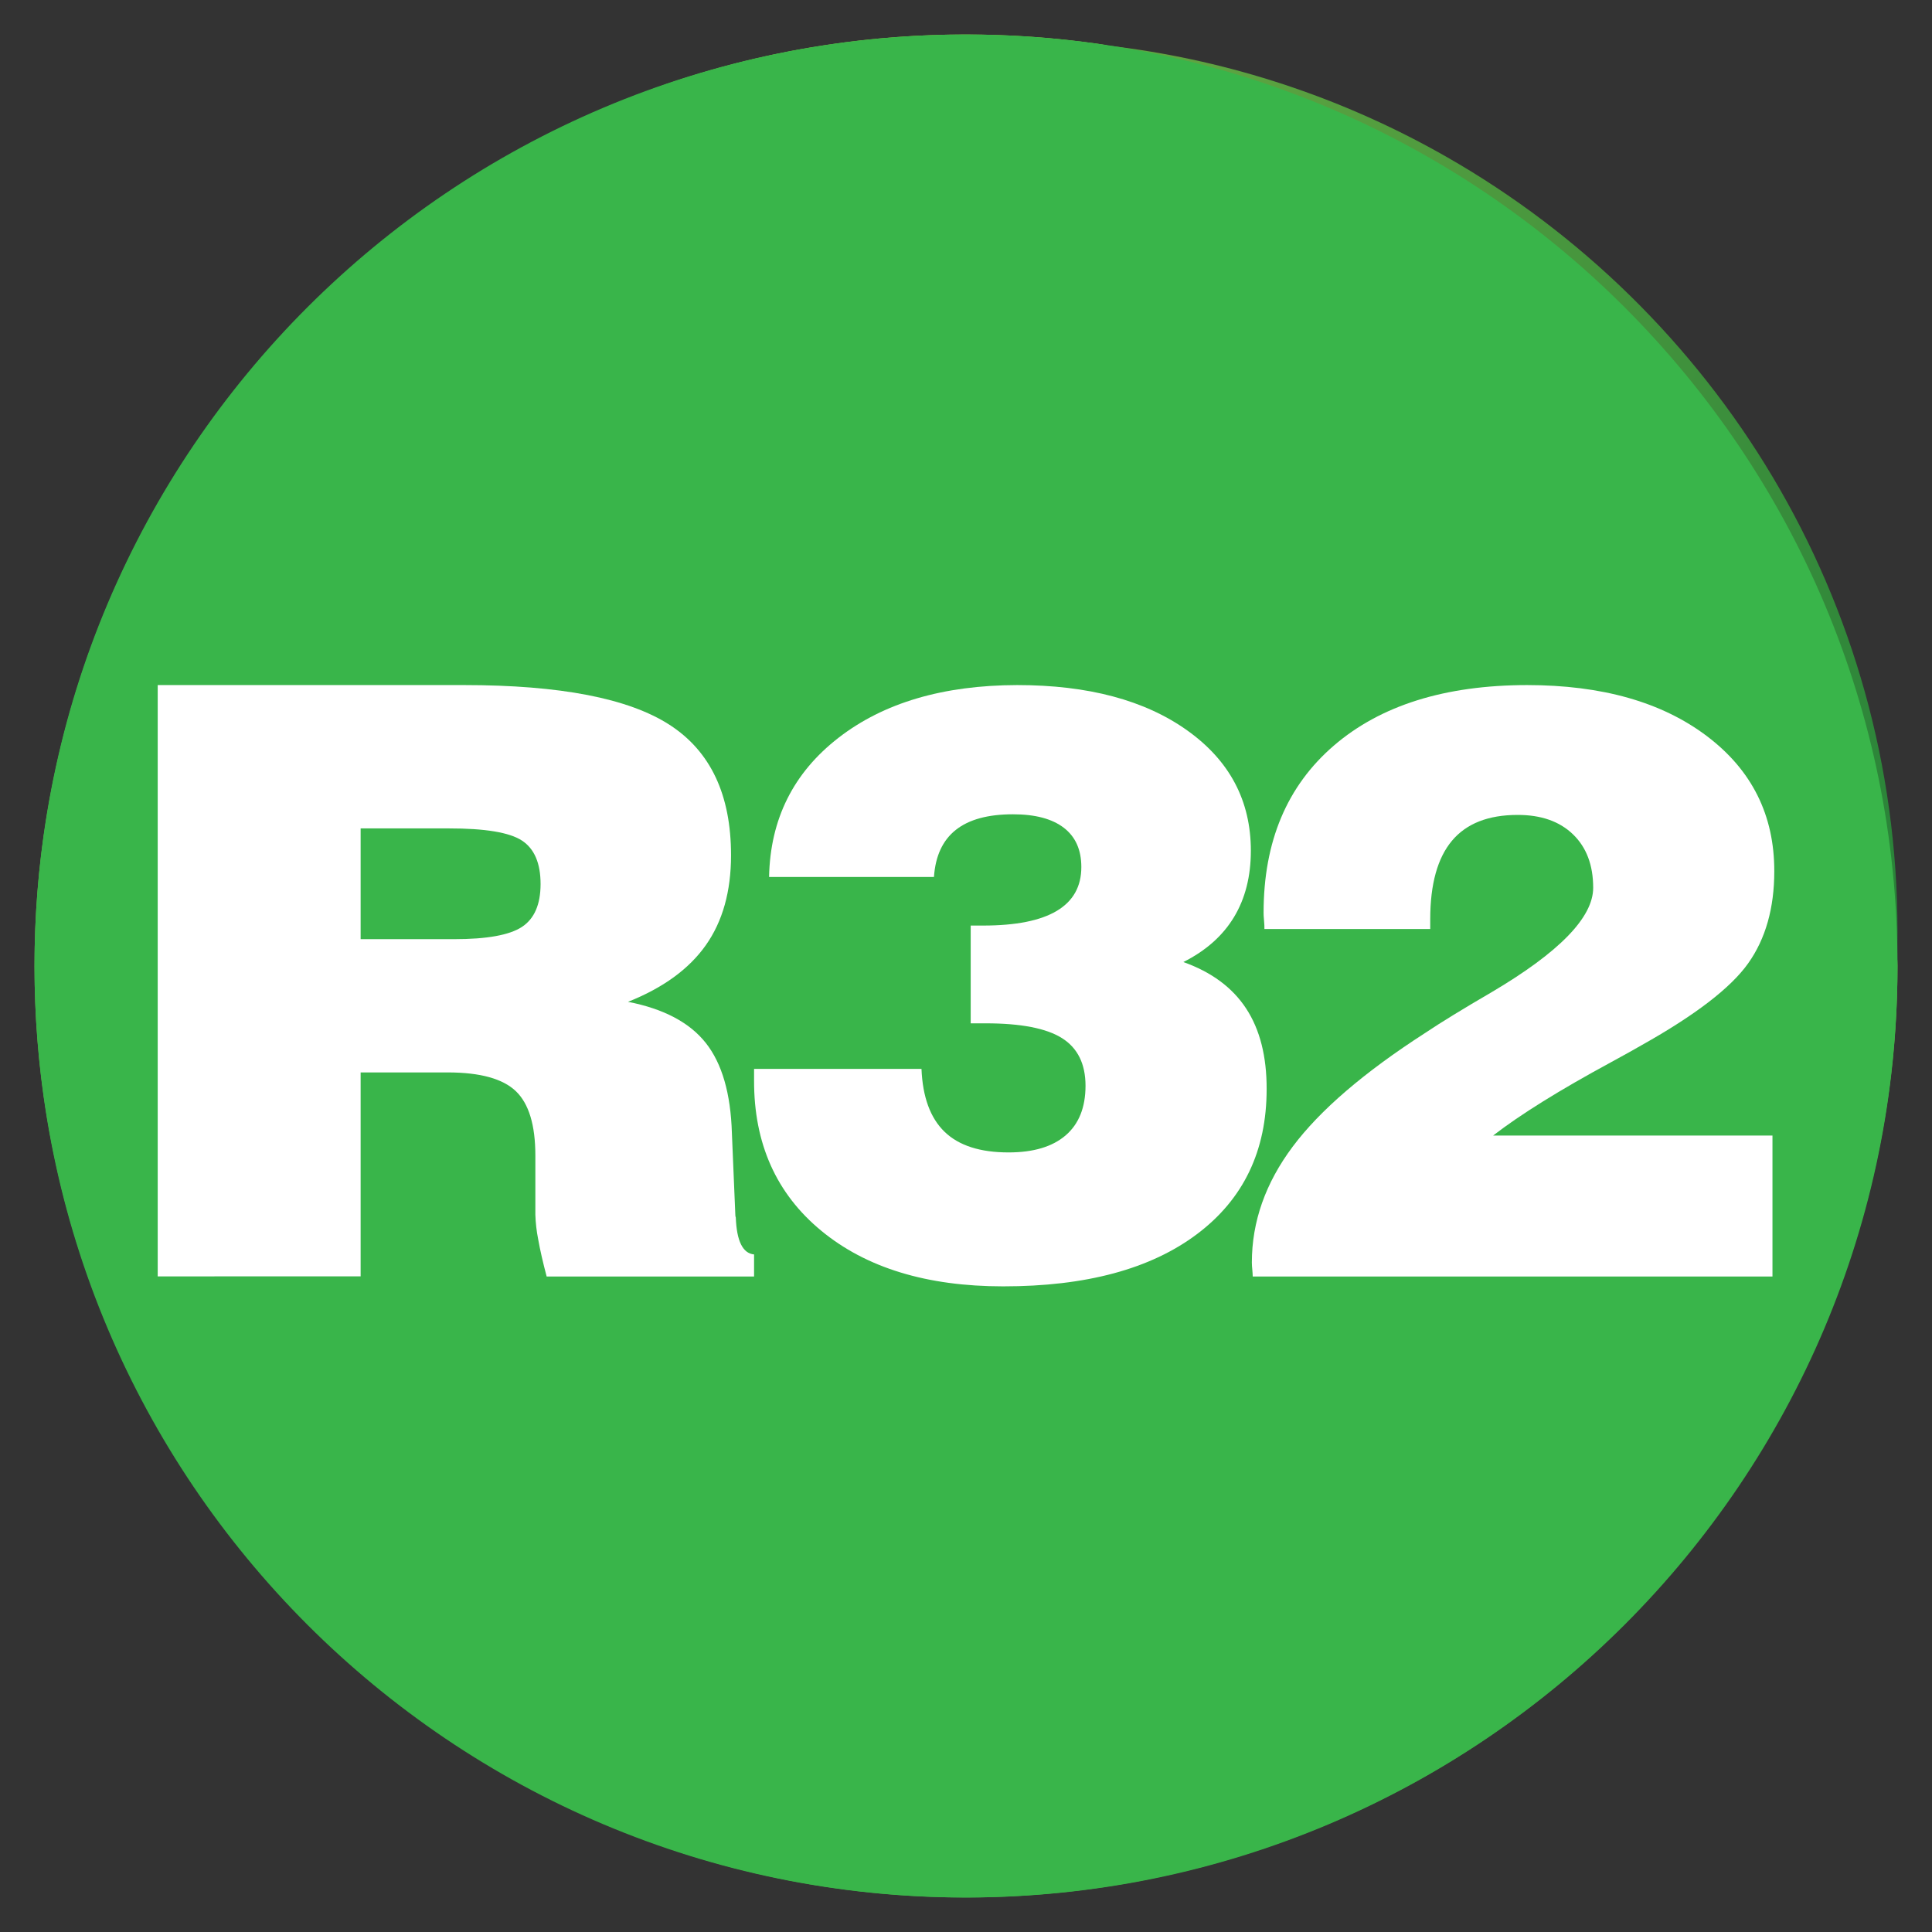
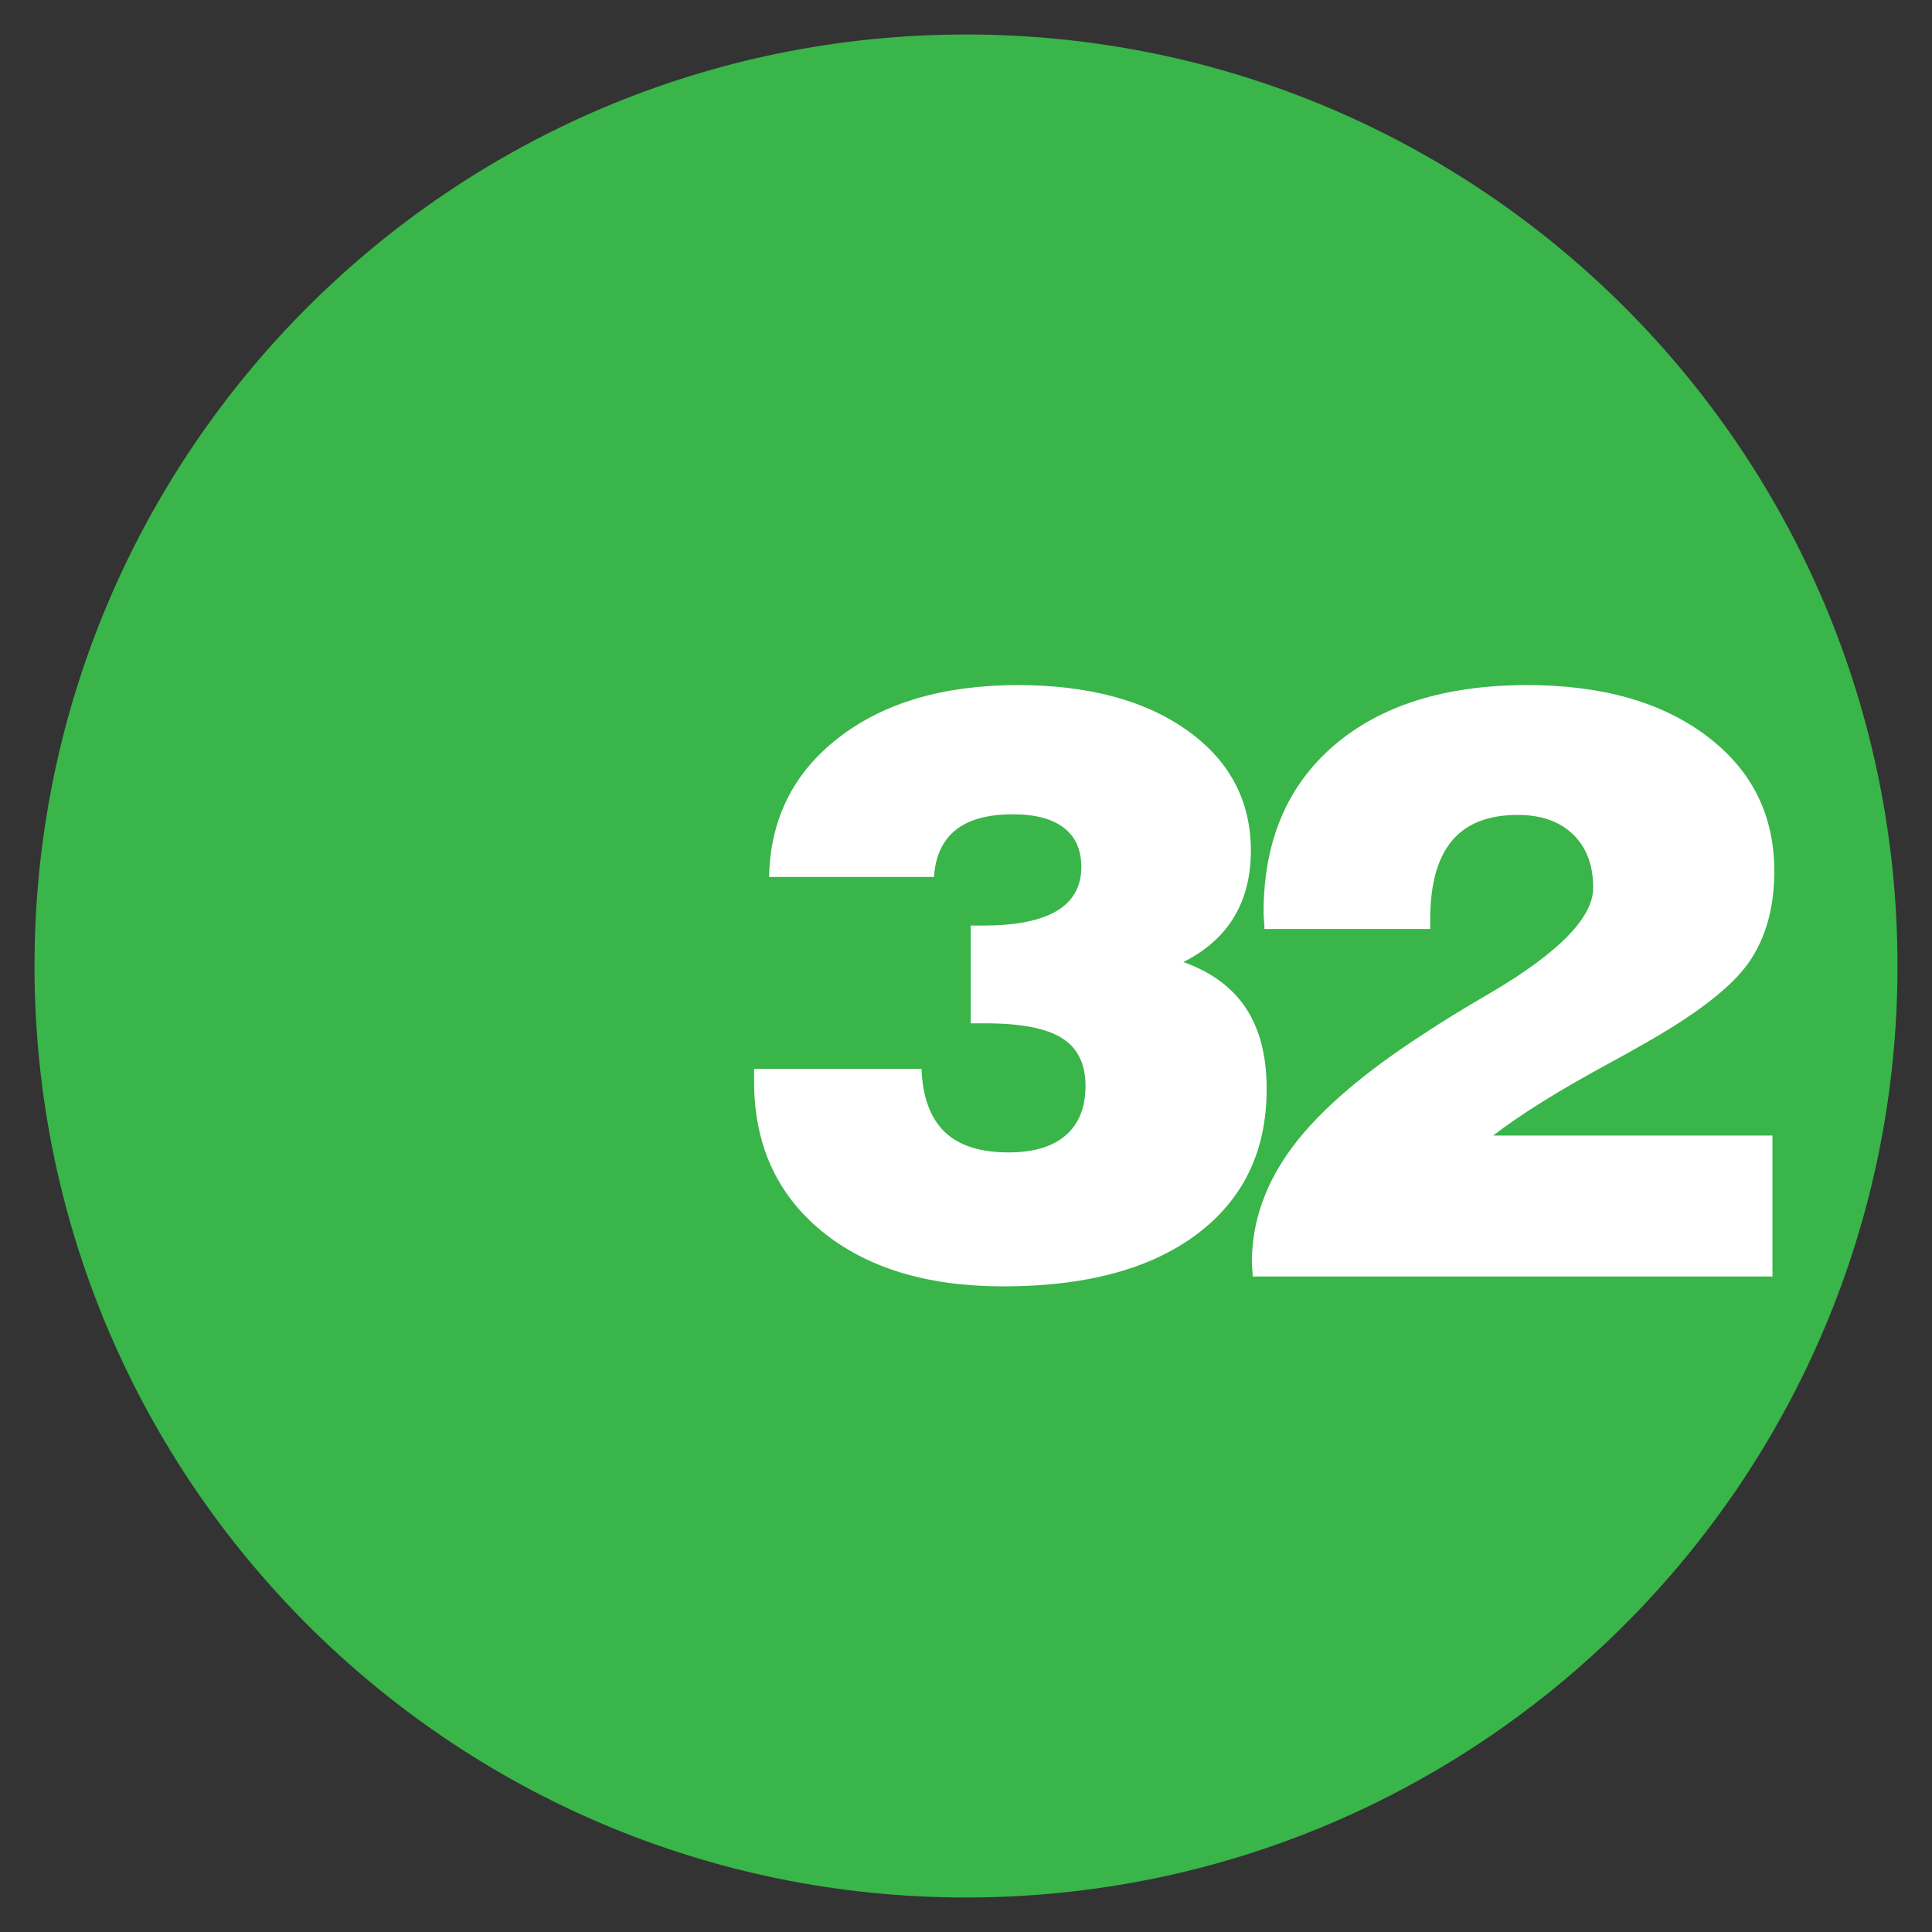
<svg xmlns="http://www.w3.org/2000/svg" width="392" height="392" viewBox="0 0 392 392" fill="none">
  <rect x="0" y="0" width="392" height="392" fill="#333333" stroke="none" />
-   <path d="M22 189.053C22 108.453 75.24 39.855 148.474 16.521C166.248 10.865 184.793 7.991 203.45 8C212.076 8 220.692 8.607 229.232 9.817C251.831 13.026 273.615 20.481 293.427 31.787C348.056 62.963 384.98 121.608 385 188.953C385 256.292 348.123 314.93 293.541 346.153C273.735 357.47 251.952 364.925 229.352 368.123C220.816 369.377 212.199 370.004 203.57 370C194.506 369.999 185.455 369.32 176.493 367.97C167.036 366.554 157.708 364.381 148.601 361.472C75.34 338.171 22.047 269.647 22.027 189.047L22 189.053Z" fill="url(#paint0_linear_2_7)" />
-   <path d="M167.742 9.112C157.892 10.595 148.176 12.866 138.688 15.901C100.956 28.103 67.952 51.737 44.25 83.53C20.052 116.046 6.989 155.499 7 196.03C7.011 236.561 20.095 276.007 44.309 308.51C68.028 340.293 101.046 363.912 138.788 376.092C148.279 379.132 158 381.405 167.855 382.888C177.186 384.295 186.608 385.001 196.044 385C228.901 384.95 261.182 376.371 289.729 360.103C348.497 326.405 385 263.499 385 195.97C385 184.997 374.56 174.377 358.517 167.289C321.641 150.979 255.165 153.231 217.629 212.346C199.914 240.254 163.538 253.859 133.158 240.887C105.749 229.175 84.91 196.969 94.337 147.788C99.314 121.805 106.689 101.525 140.926 64.676C185.131 17.06 240.568 11.43 222.779 8.892C213.887 7.633 204.918 7.001 195.937 7C186.499 6.998 177.074 7.704 167.742 9.112V9.112Z" fill="url(#paint1_linear_2_7)" />
  <g style="mix-blend-mode:color">
    <path d="M196.001 385C300.383 385 385.001 300.382 385.001 196C385.001 91.618 300.383 7 196.001 7C91.619 7 7.001 91.618 7.001 196C7.001 300.382 91.619 385 196.001 385Z" fill="#39B54A" />
  </g>
-   <path d="M32 258.98V139H94.177C113.63 139 127.519 141.687 135.845 147.062C144.17 152.437 148.33 161.261 148.326 173.536C148.326 180.869 146.62 186.95 143.208 191.781C139.797 196.612 134.535 200.441 127.421 203.269C134.66 204.682 139.922 207.466 143.208 211.618C146.495 215.771 148.258 221.864 148.5 229.897L149.204 246.623C149.212 246.76 149.242 246.896 149.291 247.024C149.47 251.81 150.706 254.31 153 254.524V259H110.916C110.152 256.123 109.579 253.612 109.199 251.467C108.87 249.817 108.677 248.143 108.623 246.462V234.459C108.623 228.273 107.301 223.917 104.659 221.393C102.017 218.868 97.429 217.602 90.897 217.593H73.172V258.967L32 258.98ZM73.172 190.557H92.138C98.786 190.557 103.371 189.729 105.893 188.074C108.415 186.42 109.678 183.521 109.682 179.377C109.682 175.14 108.419 172.196 105.893 170.545C103.367 168.895 98.429 168.074 91.078 168.083H73.172V190.557Z" fill="white" />
  <path d="M153 216.871H186.968C187.201 222.59 188.763 226.847 191.654 229.64C194.545 232.434 198.875 233.829 204.644 233.824C209.679 233.824 213.537 232.672 216.217 230.366C218.897 228.061 220.242 224.711 220.251 220.316C220.251 215.872 218.662 212.647 215.486 210.641C212.309 208.635 207.14 207.632 199.978 207.632H196.953V187.795H199.464C206.107 187.795 211.092 186.803 214.418 184.818C217.744 182.834 219.405 179.865 219.4 175.909C219.4 172.425 218.214 169.772 215.842 167.951C213.469 166.129 210.031 165.219 205.527 165.219C200.448 165.219 196.579 166.277 193.921 168.393C191.263 170.509 189.789 173.69 189.499 177.935H156.045C156.274 166.211 160.968 156.798 170.129 149.697C179.29 142.597 191.375 139.031 206.384 139C220.778 139 232.279 142.066 240.886 148.199C249.493 154.332 253.797 162.471 253.797 172.616C253.797 177.812 252.657 182.3 250.376 186.079C248.096 189.858 244.671 192.898 240.102 195.199C245.813 197.232 250.062 200.377 252.848 204.636C255.633 208.895 257.017 214.343 257 220.982C257 233.512 252.292 243.316 242.876 250.395C233.46 257.474 220.345 261.009 203.53 261C188.047 261 175.744 257.236 166.623 249.709C157.502 242.181 152.961 232.014 153 219.207V216.871Z" fill="white" />
  <path d="M254.174 259C254.174 258.673 254.141 258.199 254.087 257.579C254.033 257.107 254.004 256.633 254 256.158C254 247.871 256.763 240.034 262.29 232.646C267.816 225.258 276.758 217.581 289.116 209.615C292.331 207.462 296.834 204.7 302.624 201.328C316.377 193.207 323.254 186.139 323.254 180.125C323.254 175.531 321.888 171.917 319.156 169.284C316.424 166.65 312.677 165.338 307.915 165.347C301.969 165.347 297.531 167.093 294.603 170.585C291.674 174.076 290.203 179.369 290.19 186.464V188.499H256.549C256.549 188.065 256.549 187.478 256.468 186.744C256.388 186.01 256.381 185.489 256.381 185.163C256.381 170.76 261.127 159.471 270.619 151.296C280.112 143.121 293.179 139.022 309.82 139C325.022 139 337.19 142.452 346.325 149.355C355.459 156.258 360.018 165.396 360 176.769C360 184.251 358.236 190.478 354.708 195.451C351.181 200.423 343.978 205.959 333.099 212.057C331.812 212.809 329.724 213.972 326.835 215.546C316.44 221.177 308.477 226.13 302.946 230.404H359.631V259H254.174Z" fill="white" />
  <defs>
    <linearGradient id="paint0_linear_2_7" x1="37.803" y1="115.952" x2="369.974" y2="263.773" gradientUnits="userSpaceOnUse">
      <stop stop-color="#84BC47" />
      <stop offset="1" stop-color="#248038" />
    </linearGradient>
    <linearGradient id="paint1_linear_2_7" x1="194.744" y1="6.227" x2="197.283" y2="384.933" gradientUnits="userSpaceOnUse">
      <stop offset="0.01" stop-color="#9ECB42" />
      <stop offset="1" stop-color="#4DAF4D" />
    </linearGradient>
  </defs>
</svg>